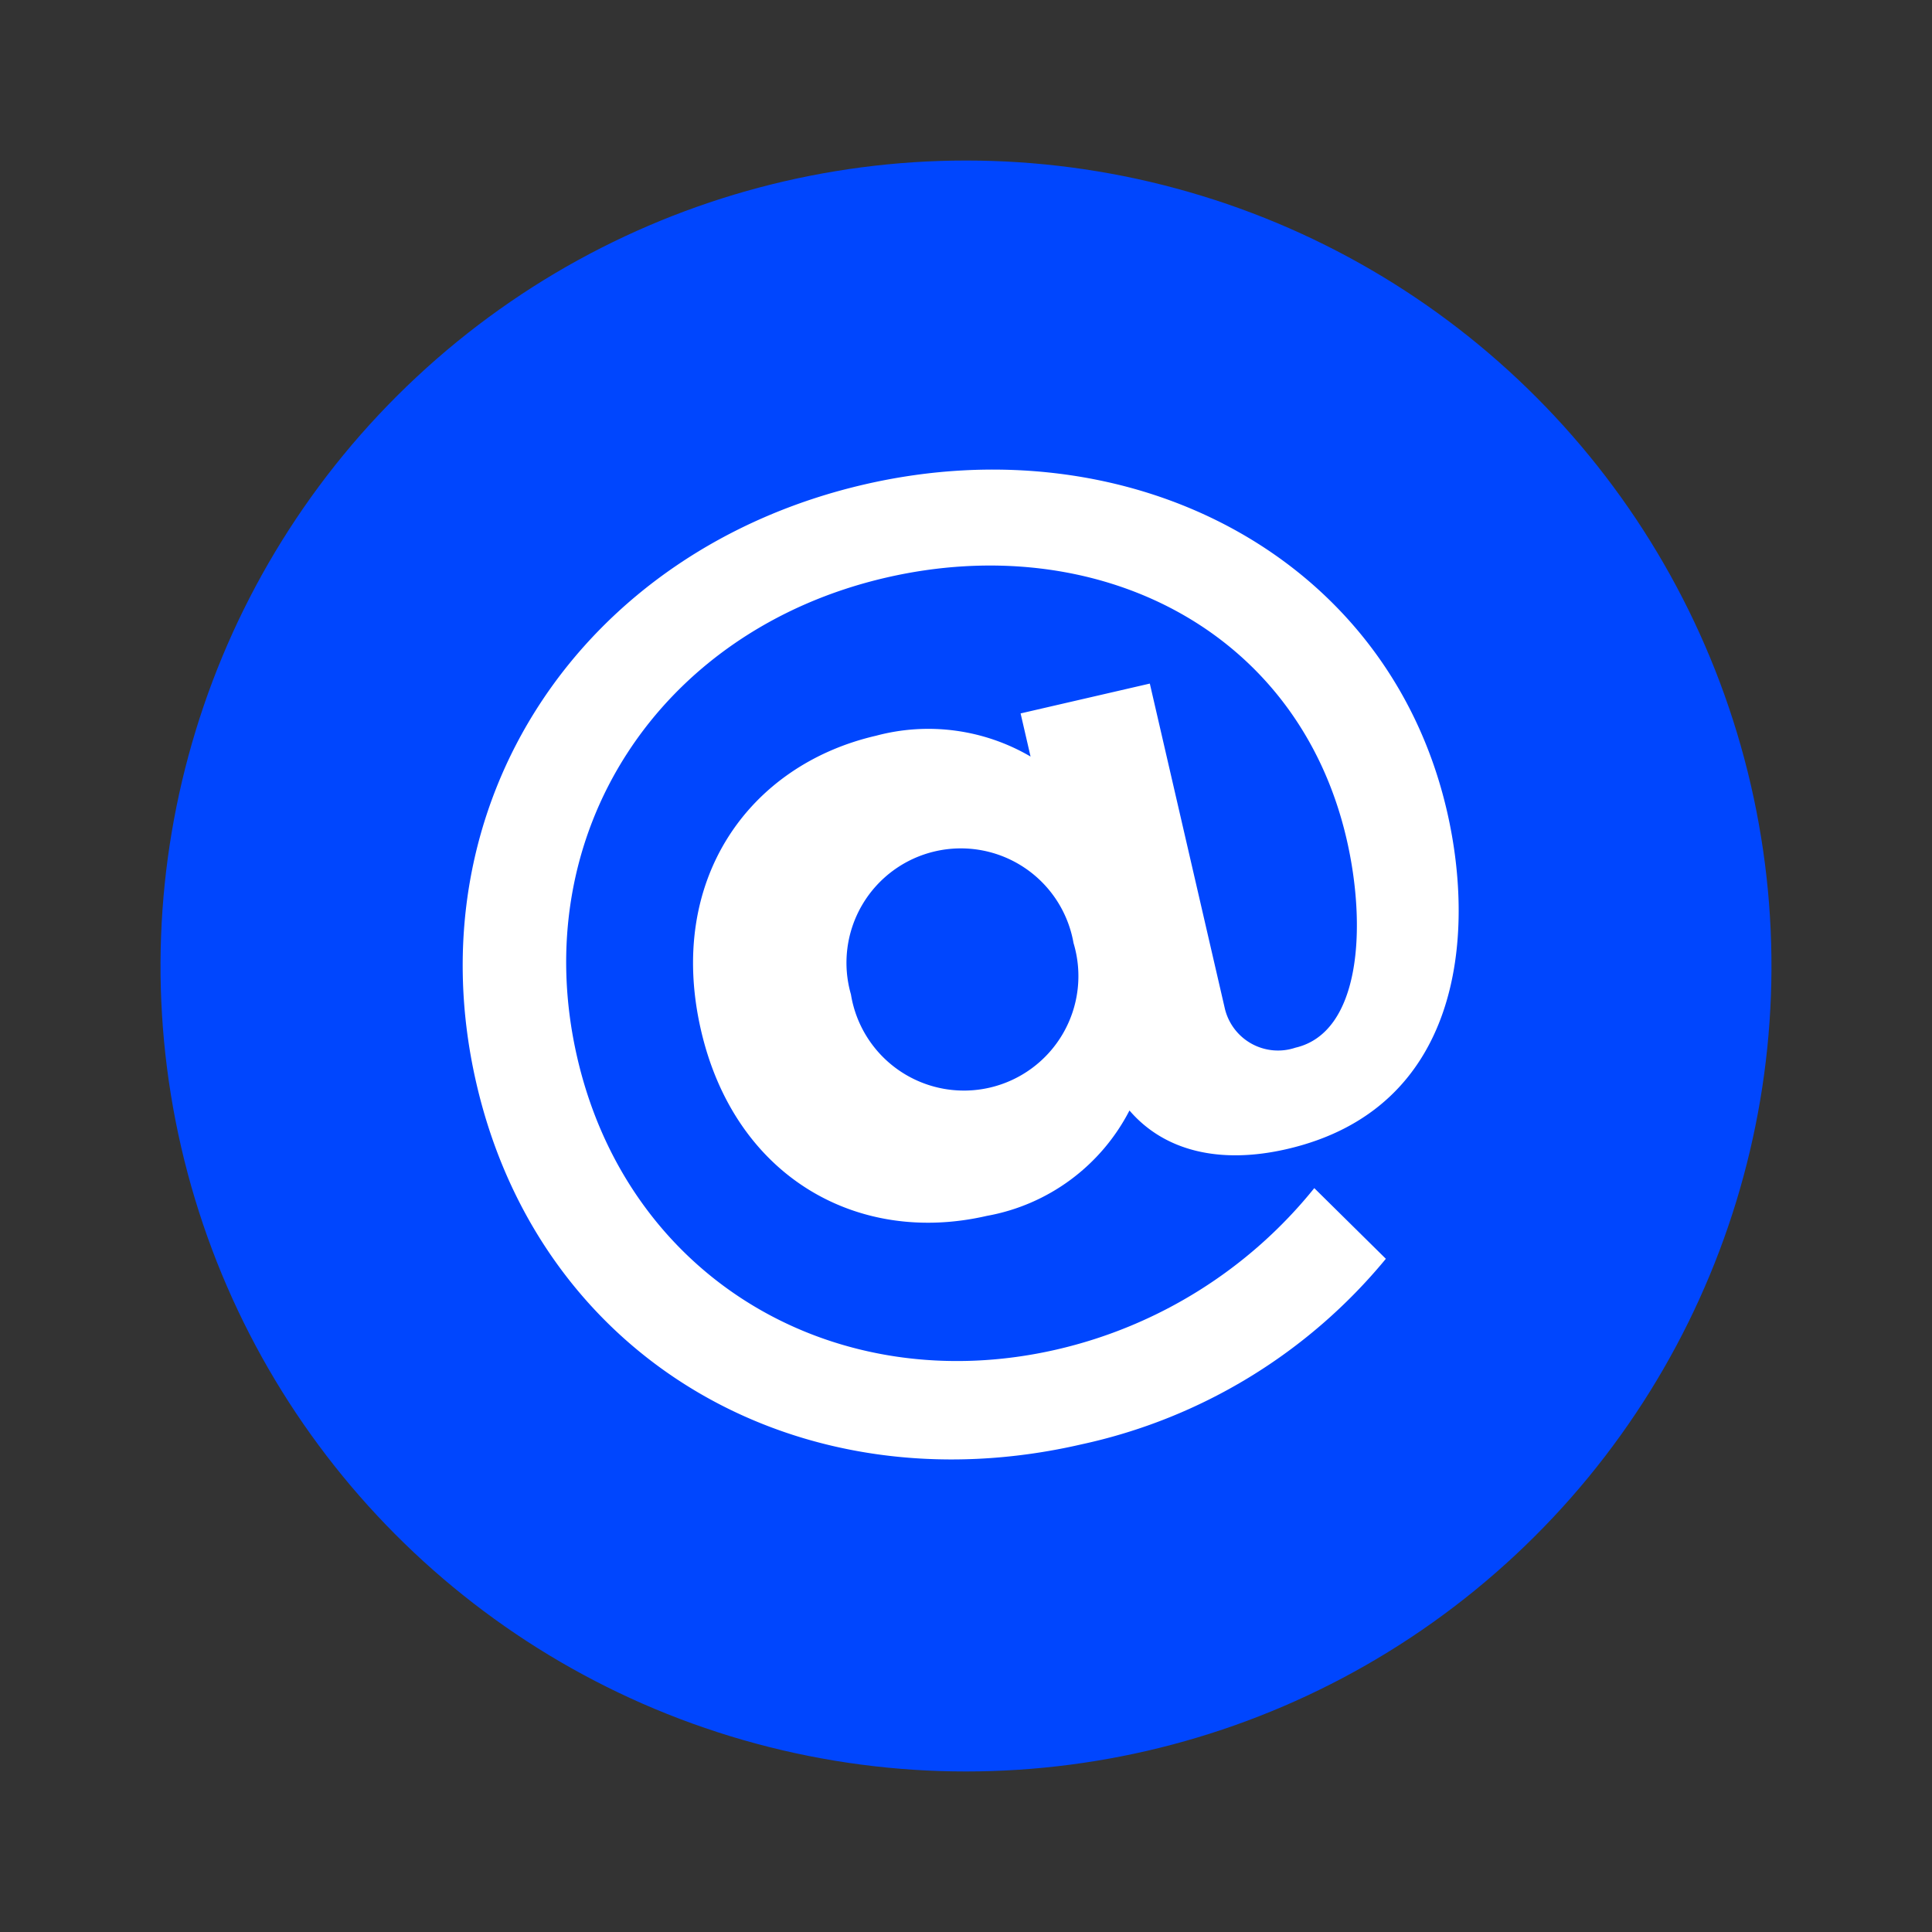
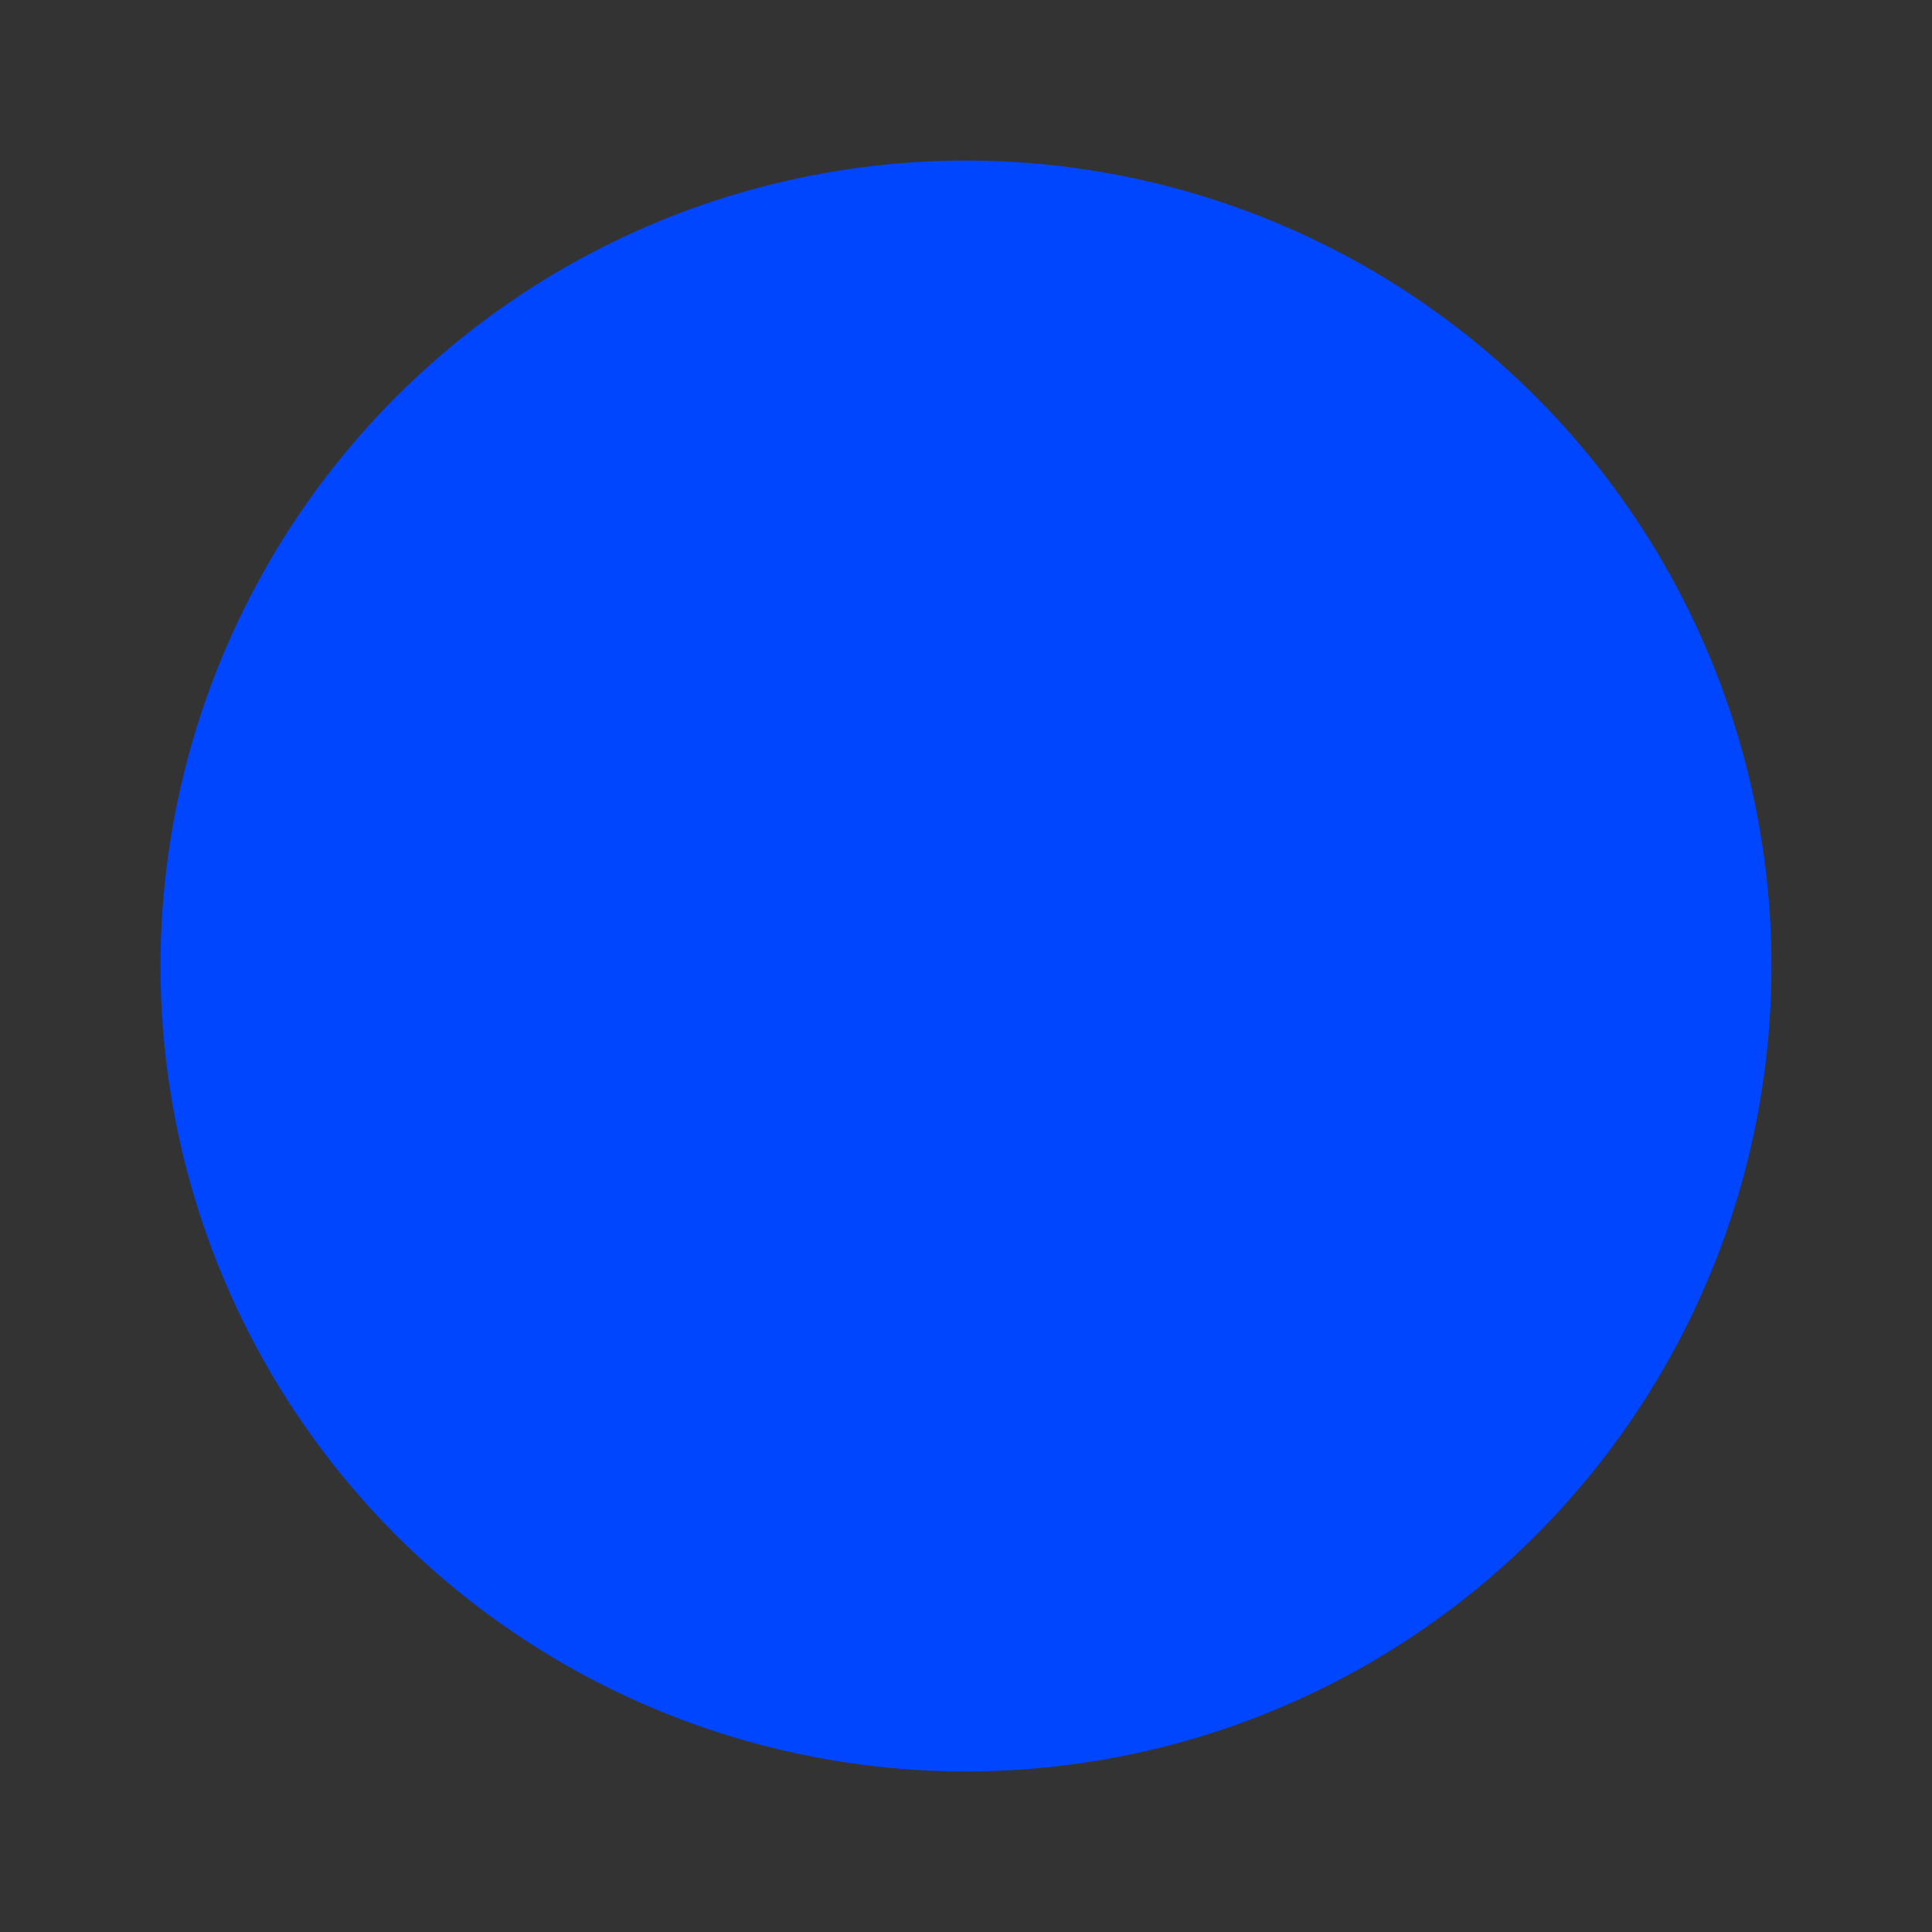
<svg xmlns="http://www.w3.org/2000/svg" width="88.558" height="88.558" viewBox="0 0 88.558 88.558">
  <rect x="0" y="0" width="88.558" height="88.558" fill="#333333" stroke="none" />
  <g id="Groupe_6588" data-name="Groupe 6588" transform="translate(-736.489 -772.952) rotate(-13)">
    <circle id="Ellipse_105" data-name="Ellipse 105" cx="36.92" cy="36.92" r="36.92" transform="translate(540 935)" fill="#0046fe" />
    <g id="Groupe_6457" data-name="Groupe 6457" transform="translate(553.842 949.365)">
      <g id="Groupe_6456" data-name="Groupe 6456" transform="translate(0 0)">
        <g id="Groupe_6458" data-name="Groupe 6458">
-           <path id="Tracé_5177" data-name="Tracé 5177" d="M34.2,27.08A2.505,2.505,0,0,0,36.947,29.6c3.071,0,4.438-4.657,4.438-8.771,0-9.918-8-16.444-17.866-16.444-10.69,0-18.748,7.729-18.748,18.254,0,10.471,8.058,17.98,18.414,17.98a21.3,21.3,0,0,0,13.158-4.552l2.468,3.894A24.893,24.893,0,0,1,23.3,45.11C10.087,45.11,0,35.791,0,22.747,0,9.593,10.2,0,23.519,0,35.96,0,46.156,8.547,46.156,20.608c0,5.923-2.468,13.432-10.635,13.432-3.122,0-5.48-1.152-6.632-3.346a9.175,9.175,0,0,1-7.454,3.236c-6.083,0-10.855-4.333-10.855-11.239,0-7.07,4.877-11.348,10.855-11.348a9.277,9.277,0,0,1,6.686,2.523V11.837H34.2Zm-6.083-4.442a5.243,5.243,0,1,0-10.471,0,5.247,5.247,0,1,0,10.471,0" fill="#fff" />
-         </g>
+           </g>
      </g>
    </g>
  </g>
</svg>